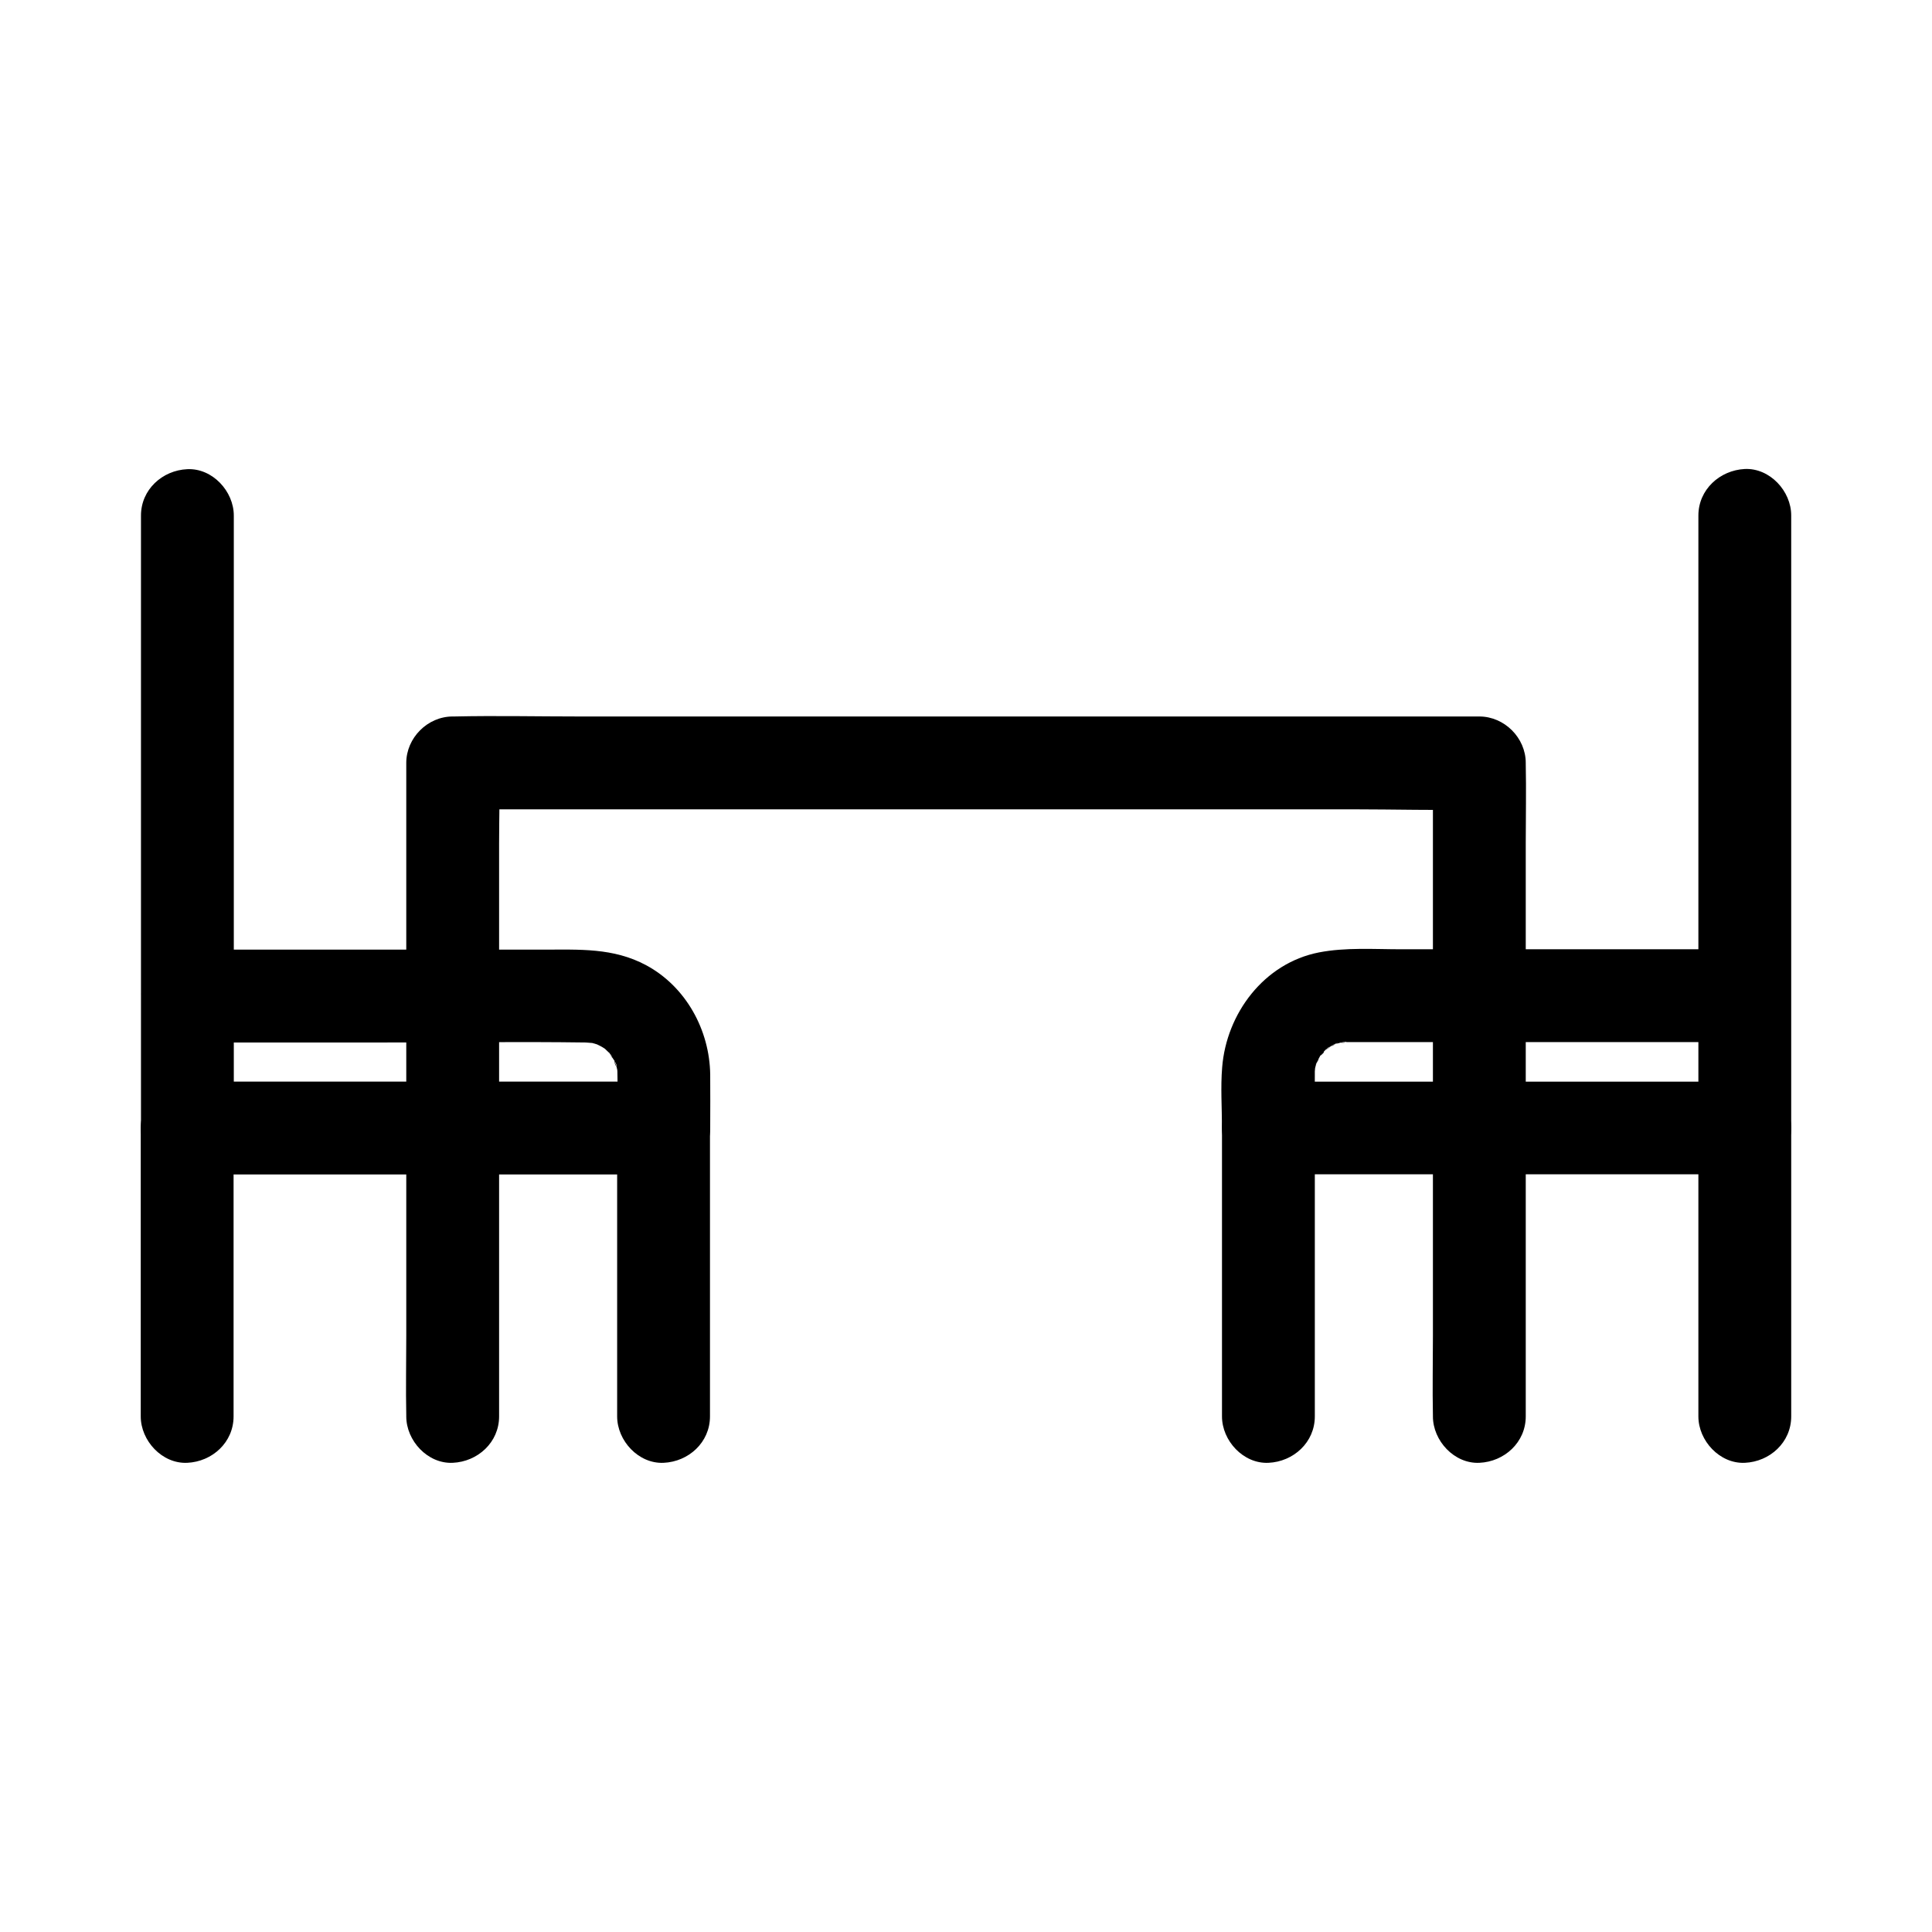
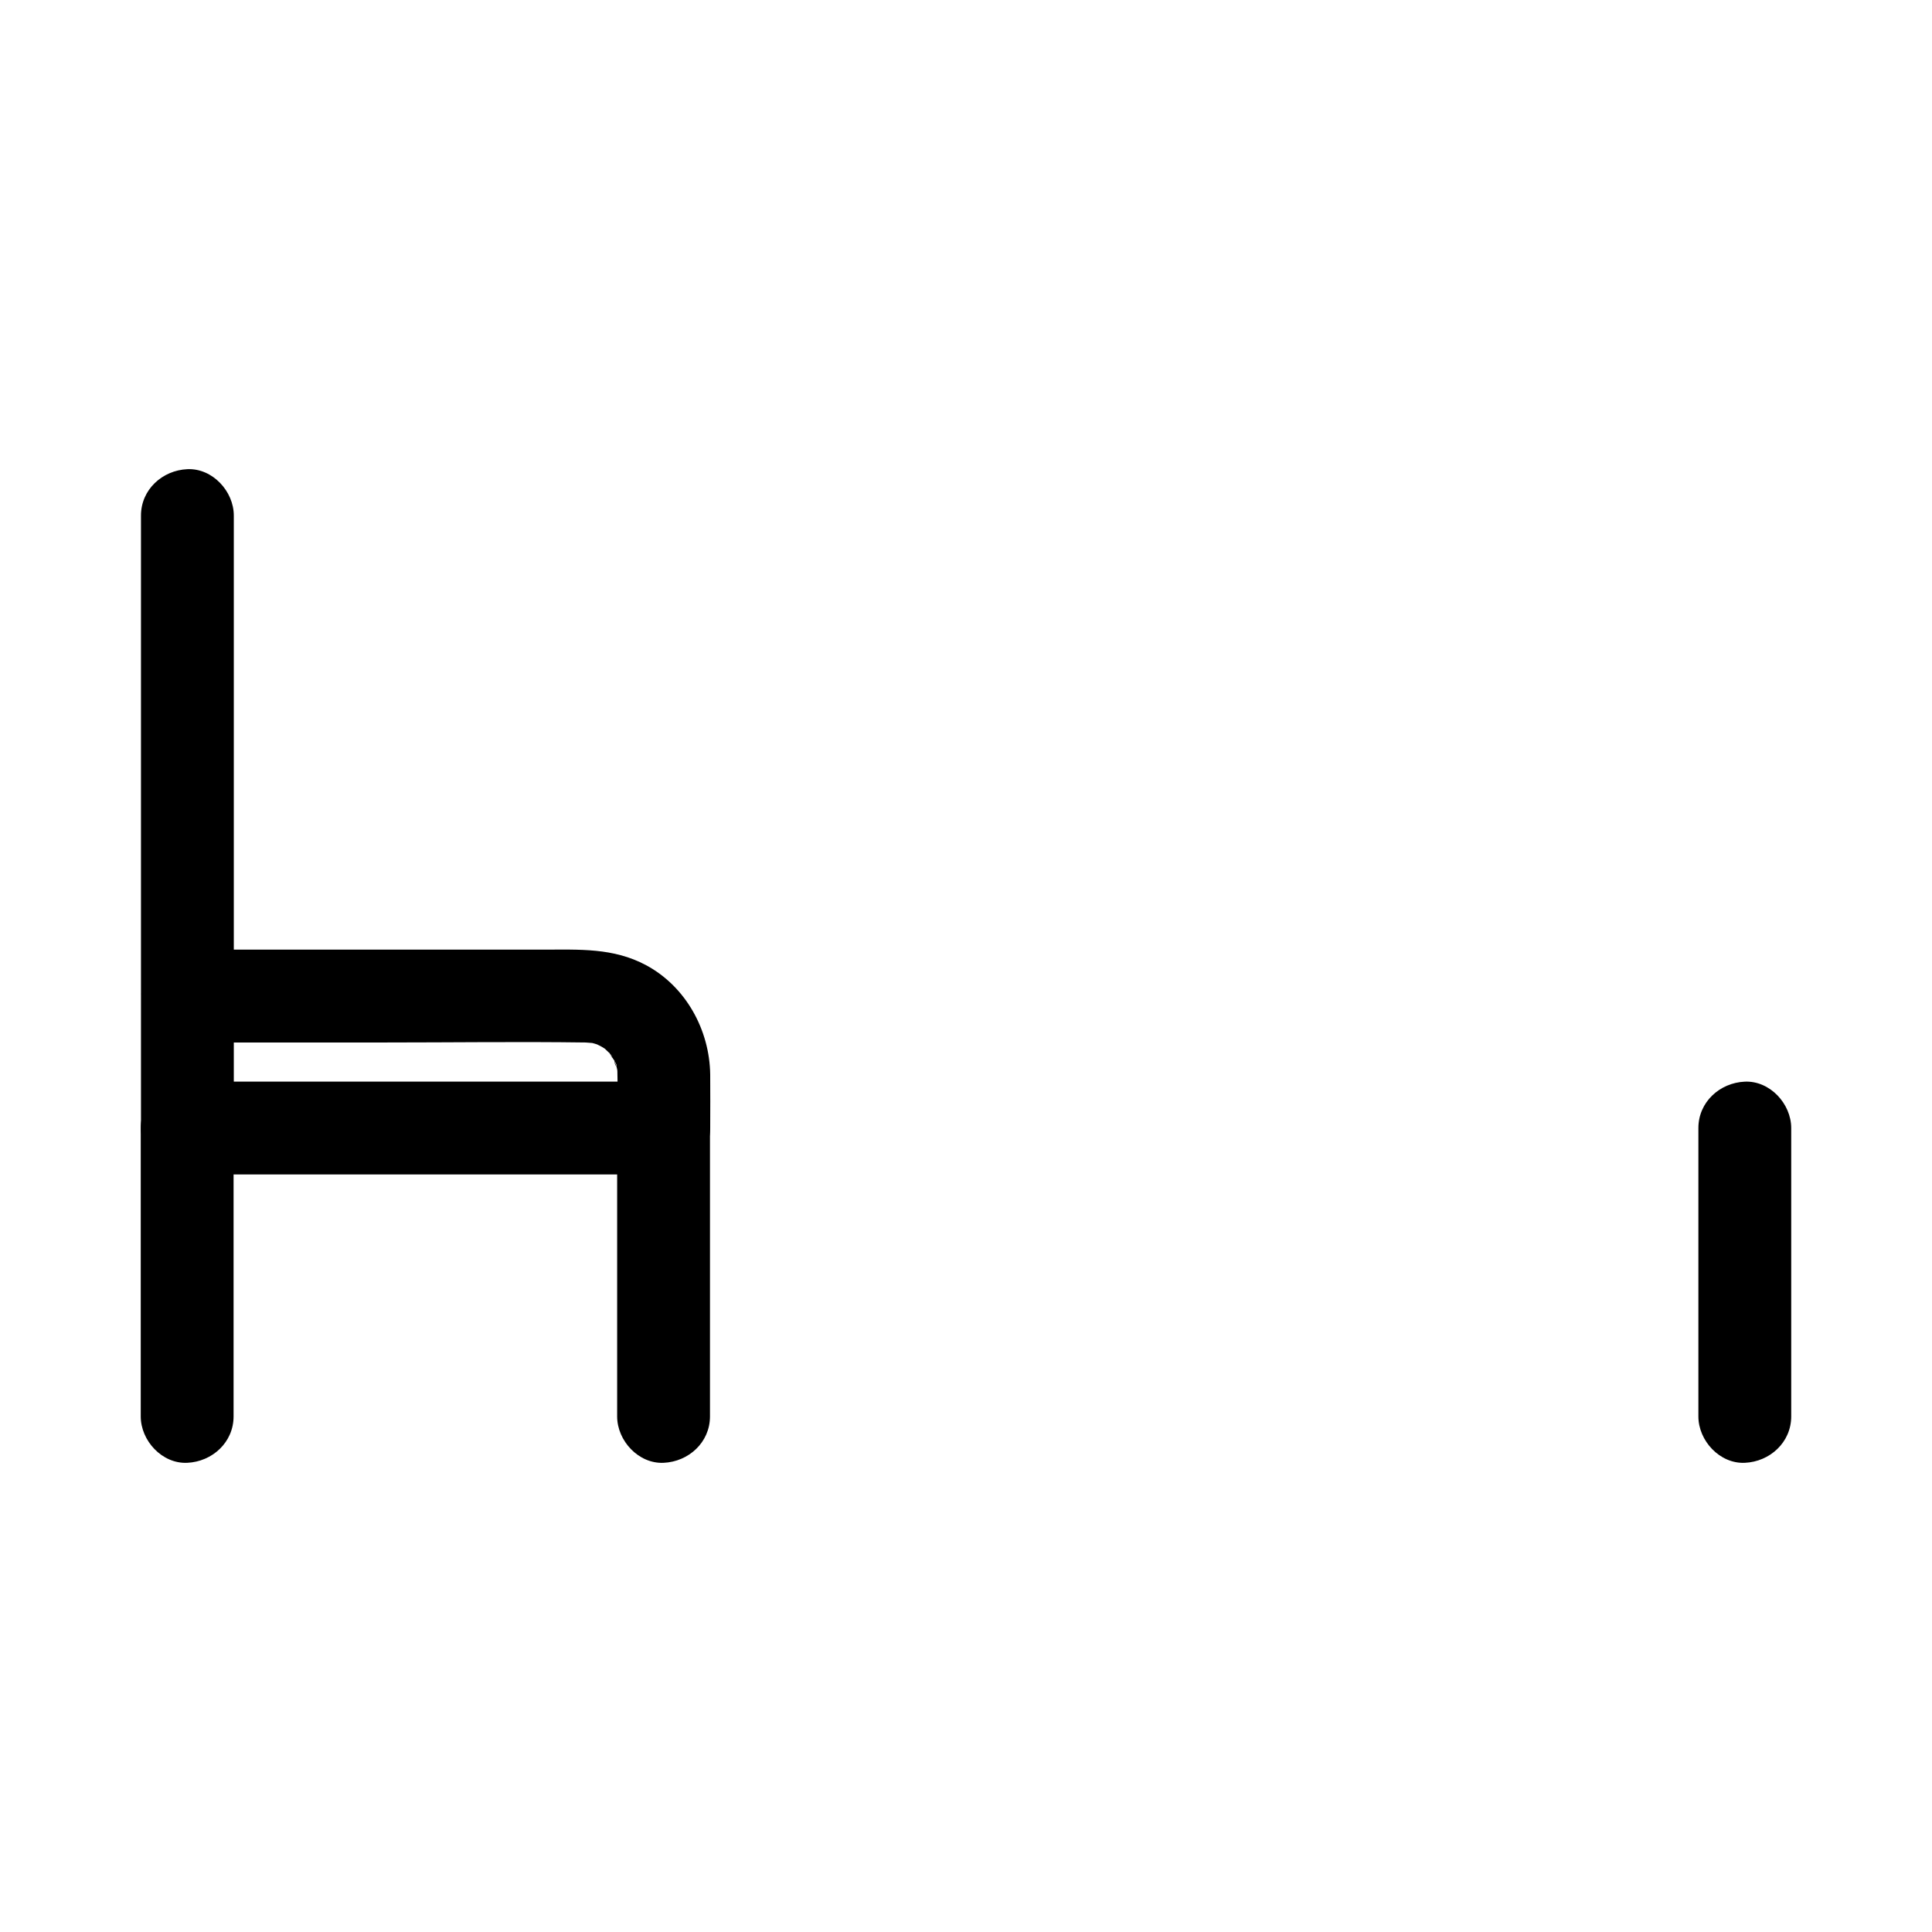
<svg xmlns="http://www.w3.org/2000/svg" fill="#000000" width="800px" height="800px" version="1.1" viewBox="144 144 512 512">
  <g>
    <path d="m193.61 420.27h52.301c17.762 0 35.523-0.246 53.285 0 0.492 0 3.445 0.344 1.082-0.051-2.312-0.344-0.098 0.051 0.344 0.098 0.641 0.148 1.23 0.344 1.871 0.543 2.215 0.59-2.164-1.18-0.836-0.395 0.641 0.395 1.328 0.641 1.969 1.031 0.344 0.195 0.688 0.441 1.082 0.688 1.969 1.18-2.016-1.871-0.492-0.344 0.441 0.441 0.934 0.887 1.379 1.328 0.836 0.887 1.031 2.215-0.297-0.543 0.492 1.031 1.277 2.016 1.82 3 0.738 1.328-0.195 1.328-0.344-0.887 0.051 0.543 0.441 1.328 0.59 1.871s0.246 1.082 0.344 1.625c0.148 0.984 0.098 0.441-0.195-1.625 0.051 0.441 0.051 0.887 0.098 1.328 0.148 4.969 0 9.988 0 15.008l12.301-12.301h-42.559-68.094-15.598l12.301 12.301v-54.809-87.379-20.121c0-6.445-5.656-12.594-12.301-12.301-6.641 0.297-12.301 5.41-12.301 12.301v54.809 87.379 20.121c0 6.641 5.656 12.301 12.301 12.301h42.559 68.094 15.598c6.641 0 12.301-5.656 12.301-12.301 0-4.723 0.051-9.445 0-14.168-0.148-11.809-6.445-23.32-16.973-28.98-8.707-4.676-17.762-4.133-27.16-4.133h-73.062-21.352c-6.445 0-12.594 5.656-12.301 12.301 0.238 6.644 5.356 12.305 12.246 12.305z" />
-     <path d="m594.09 280.64v54.809 87.379 20.121l12.301-12.301h-42.559-68.094-15.598c4.082 4.082 8.215 8.215 12.301 12.301 0-4.676-0.051-9.348 0-13.973v-1.031c0-0.441 0.297-2.656-0.051-0.395-0.344 2.312 0.051 0.098 0.098-0.344 0.098-0.441 0.195-0.836 0.344-1.277 0.344-1.23 1.328-2.164-0.344 0.492 0.543-0.887 0.934-1.918 1.523-2.805 0.836-1.277 1.625-1.133-0.441 0.441 0.297-0.195 0.59-0.688 0.836-0.934 0.344-0.395 0.789-0.738 1.133-1.133 0.887-0.887 1.723-0.688-0.789 0.492 0.934-0.441 1.77-1.18 2.707-1.672 0.344-0.195 0.836-0.344 1.18-0.543-2.805 1.77-1.625 0.688-0.492 0.344 0.641-0.195 1.277-0.297 1.918-0.492 1.18-0.297 1.031 0.441-1.277 0.148 0.641 0.098 1.379-0.098 2.066-0.098h0.395 2.508 10.527 71.98 20.121c6.445 0 12.594-5.656 12.301-12.301-0.297-6.641-5.41-12.301-12.301-12.301h-54.758-36.309c-7.184 0-14.711-0.543-21.797 0.836-14.562 2.856-24.5 16.188-25.633 30.453-0.441 5.266-0.051 10.727-0.051 16.039 0 6.641 5.656 12.301 12.301 12.301h42.559 68.094 15.598c6.641 0 12.301-5.656 12.301-12.301v-54.809-87.379-20.121c0-6.445-5.656-12.594-12.301-12.301-6.641 0.344-12.297 5.461-12.297 12.352z" />
    <path d="m205.9 519.36v-67.012-9.398c0-6.445-5.656-12.594-12.301-12.301-6.641 0.297-12.301 5.41-12.301 12.301v67.012 9.398c0 6.445 5.656 12.594 12.301 12.301 6.644-0.297 12.301-5.414 12.301-12.301z" />
    <path d="m307.55 442.95v67.012 9.398c0 6.445 5.656 12.594 12.301 12.301 6.641-0.297 12.301-5.41 12.301-12.301v-67.012-9.398c0-6.445-5.656-12.594-12.301-12.301-6.641 0.297-12.301 5.414-12.301 12.301z" />
-     <path d="m548.34 519.36v-17.121-41.426-49.938-43.395c0-6.988 0.148-14.023 0-21.008v-0.297c0-6.641-5.656-12.301-12.301-12.301h-27.059-64.945-78.621-67.945c-11.02 0-22.043-0.246-33.062 0h-0.441c-6.641 0-12.301 5.656-12.301 12.301v17.121 41.426 49.938 43.395c0 6.988-0.148 14.023 0 21.008v0.297c0 6.445 5.656 12.594 12.301 12.301 6.641-0.297 12.301-5.41 12.301-12.301v-17.121-41.426-49.938-43.395c0-6.988 0.246-14.023 0-21.008v-0.297l-12.301 12.301h27.059 64.945 78.621 67.945c10.973 0 22.043 0.344 33.062 0h0.441c-4.082-4.082-8.215-8.215-12.301-12.301v17.121 41.426 49.938 43.395c0 6.988-0.148 14.023 0 21.008v0.297c0 6.445 5.656 12.594 12.301 12.301 6.644-0.297 12.301-5.414 12.301-12.301z" />
    <path d="m618.69 519.36v-67.012-9.398c0-6.445-5.656-12.594-12.301-12.301-6.641 0.297-12.301 5.41-12.301 12.301v67.012 9.398c0 6.445 5.656 12.594 12.301 12.301 6.644-0.297 12.301-5.414 12.301-12.301z" />
-     <path d="m467.84 442.95v67.012 9.398c0 6.445 5.656 12.594 12.301 12.301 6.641-0.297 12.301-5.41 12.301-12.301v-67.012-9.398c0-6.445-5.656-12.594-12.301-12.301-6.691 0.297-12.301 5.414-12.301 12.301z" />
  </g>
</svg>